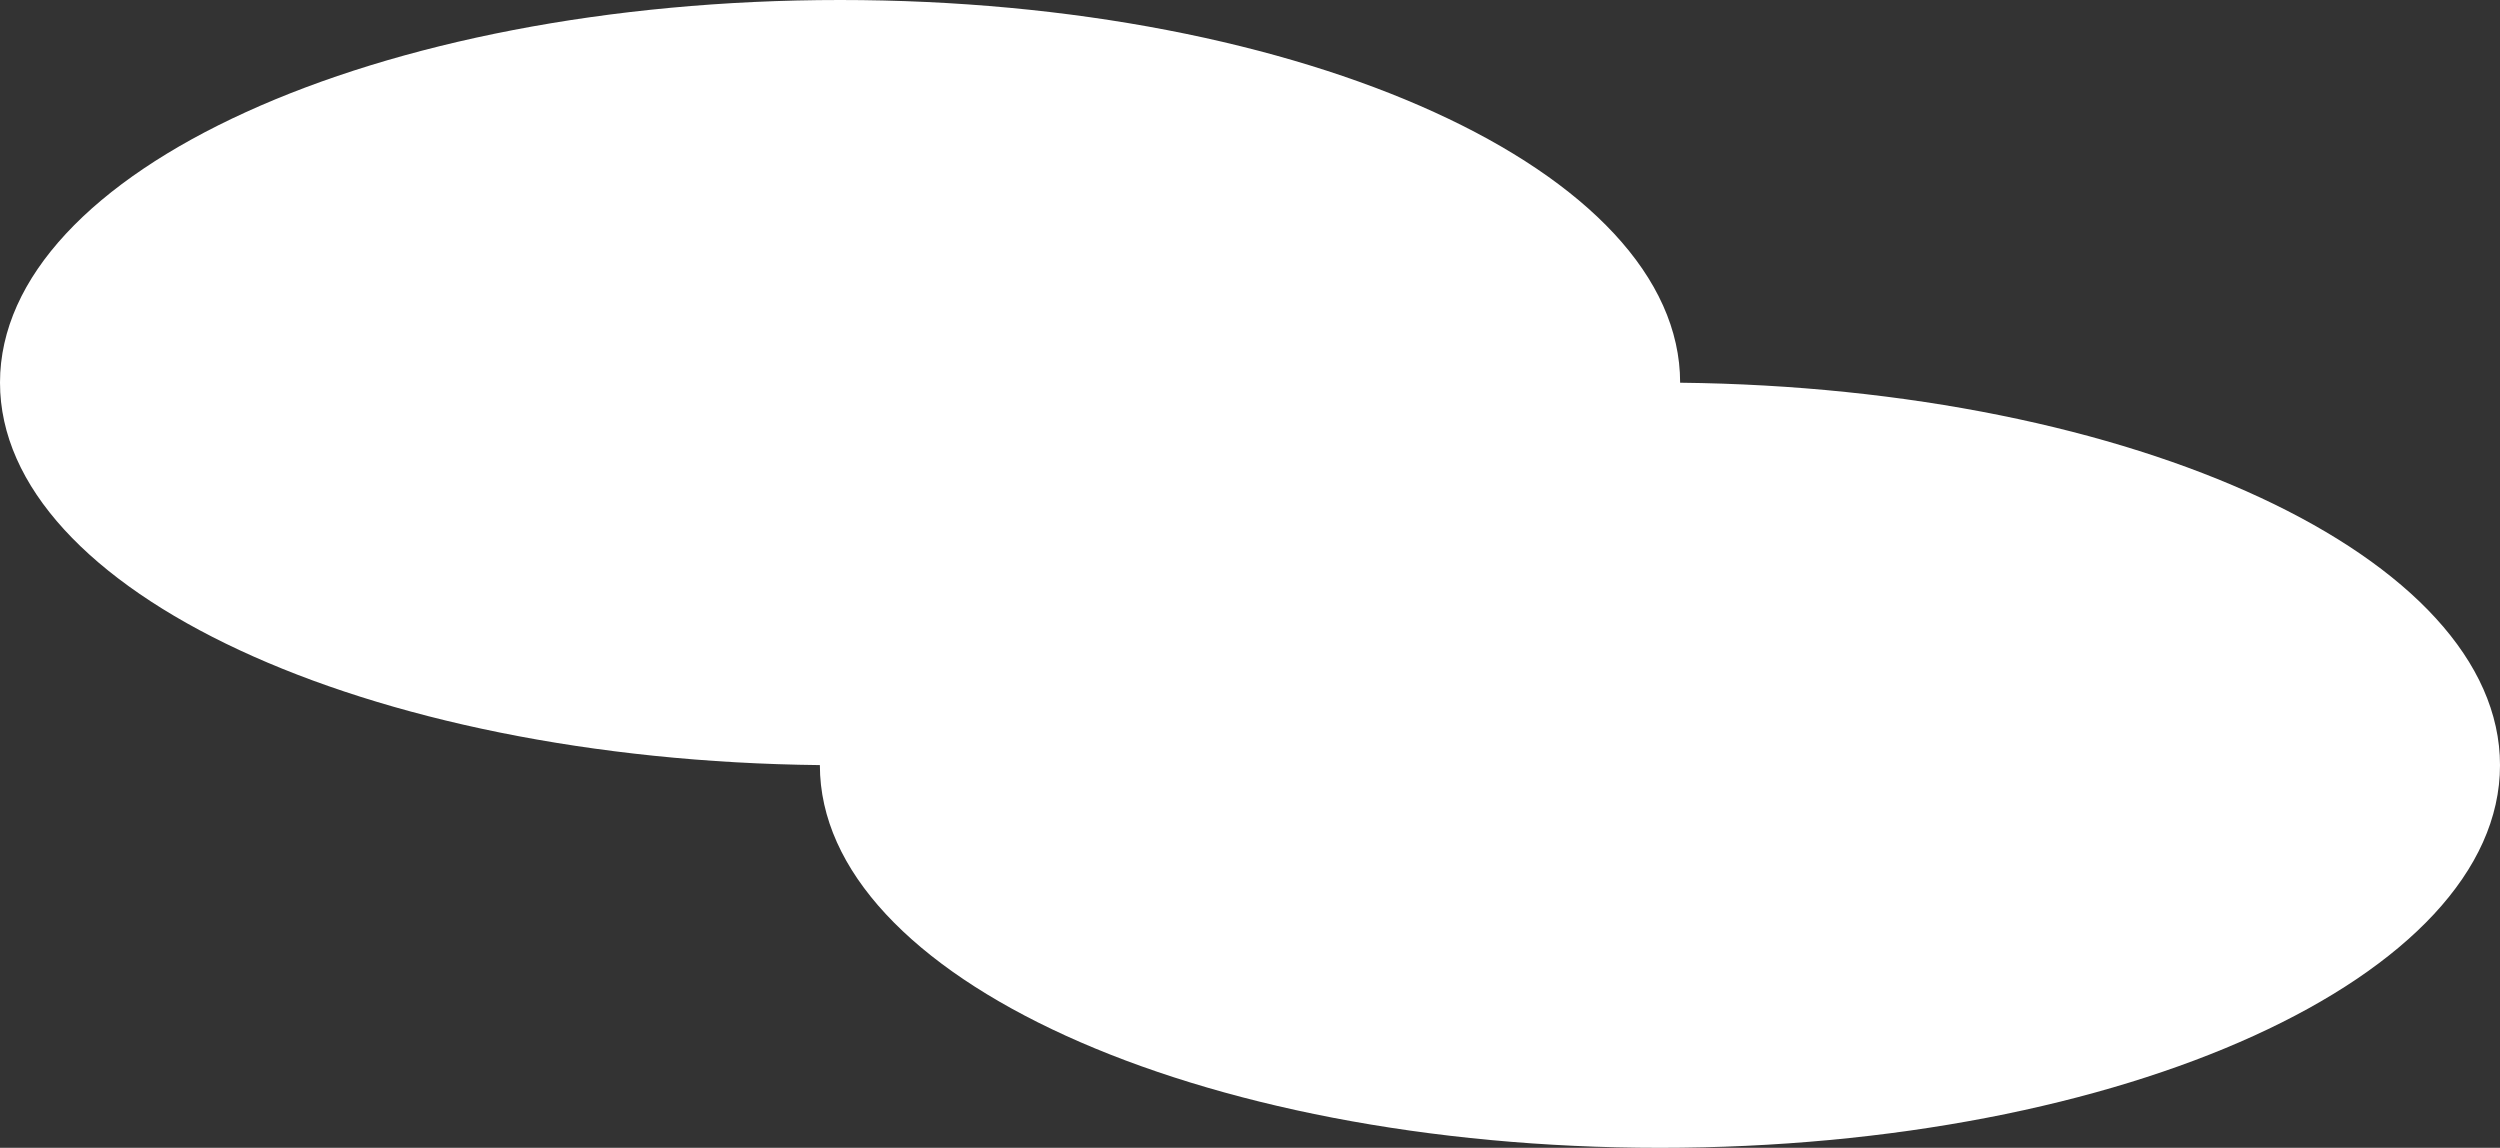
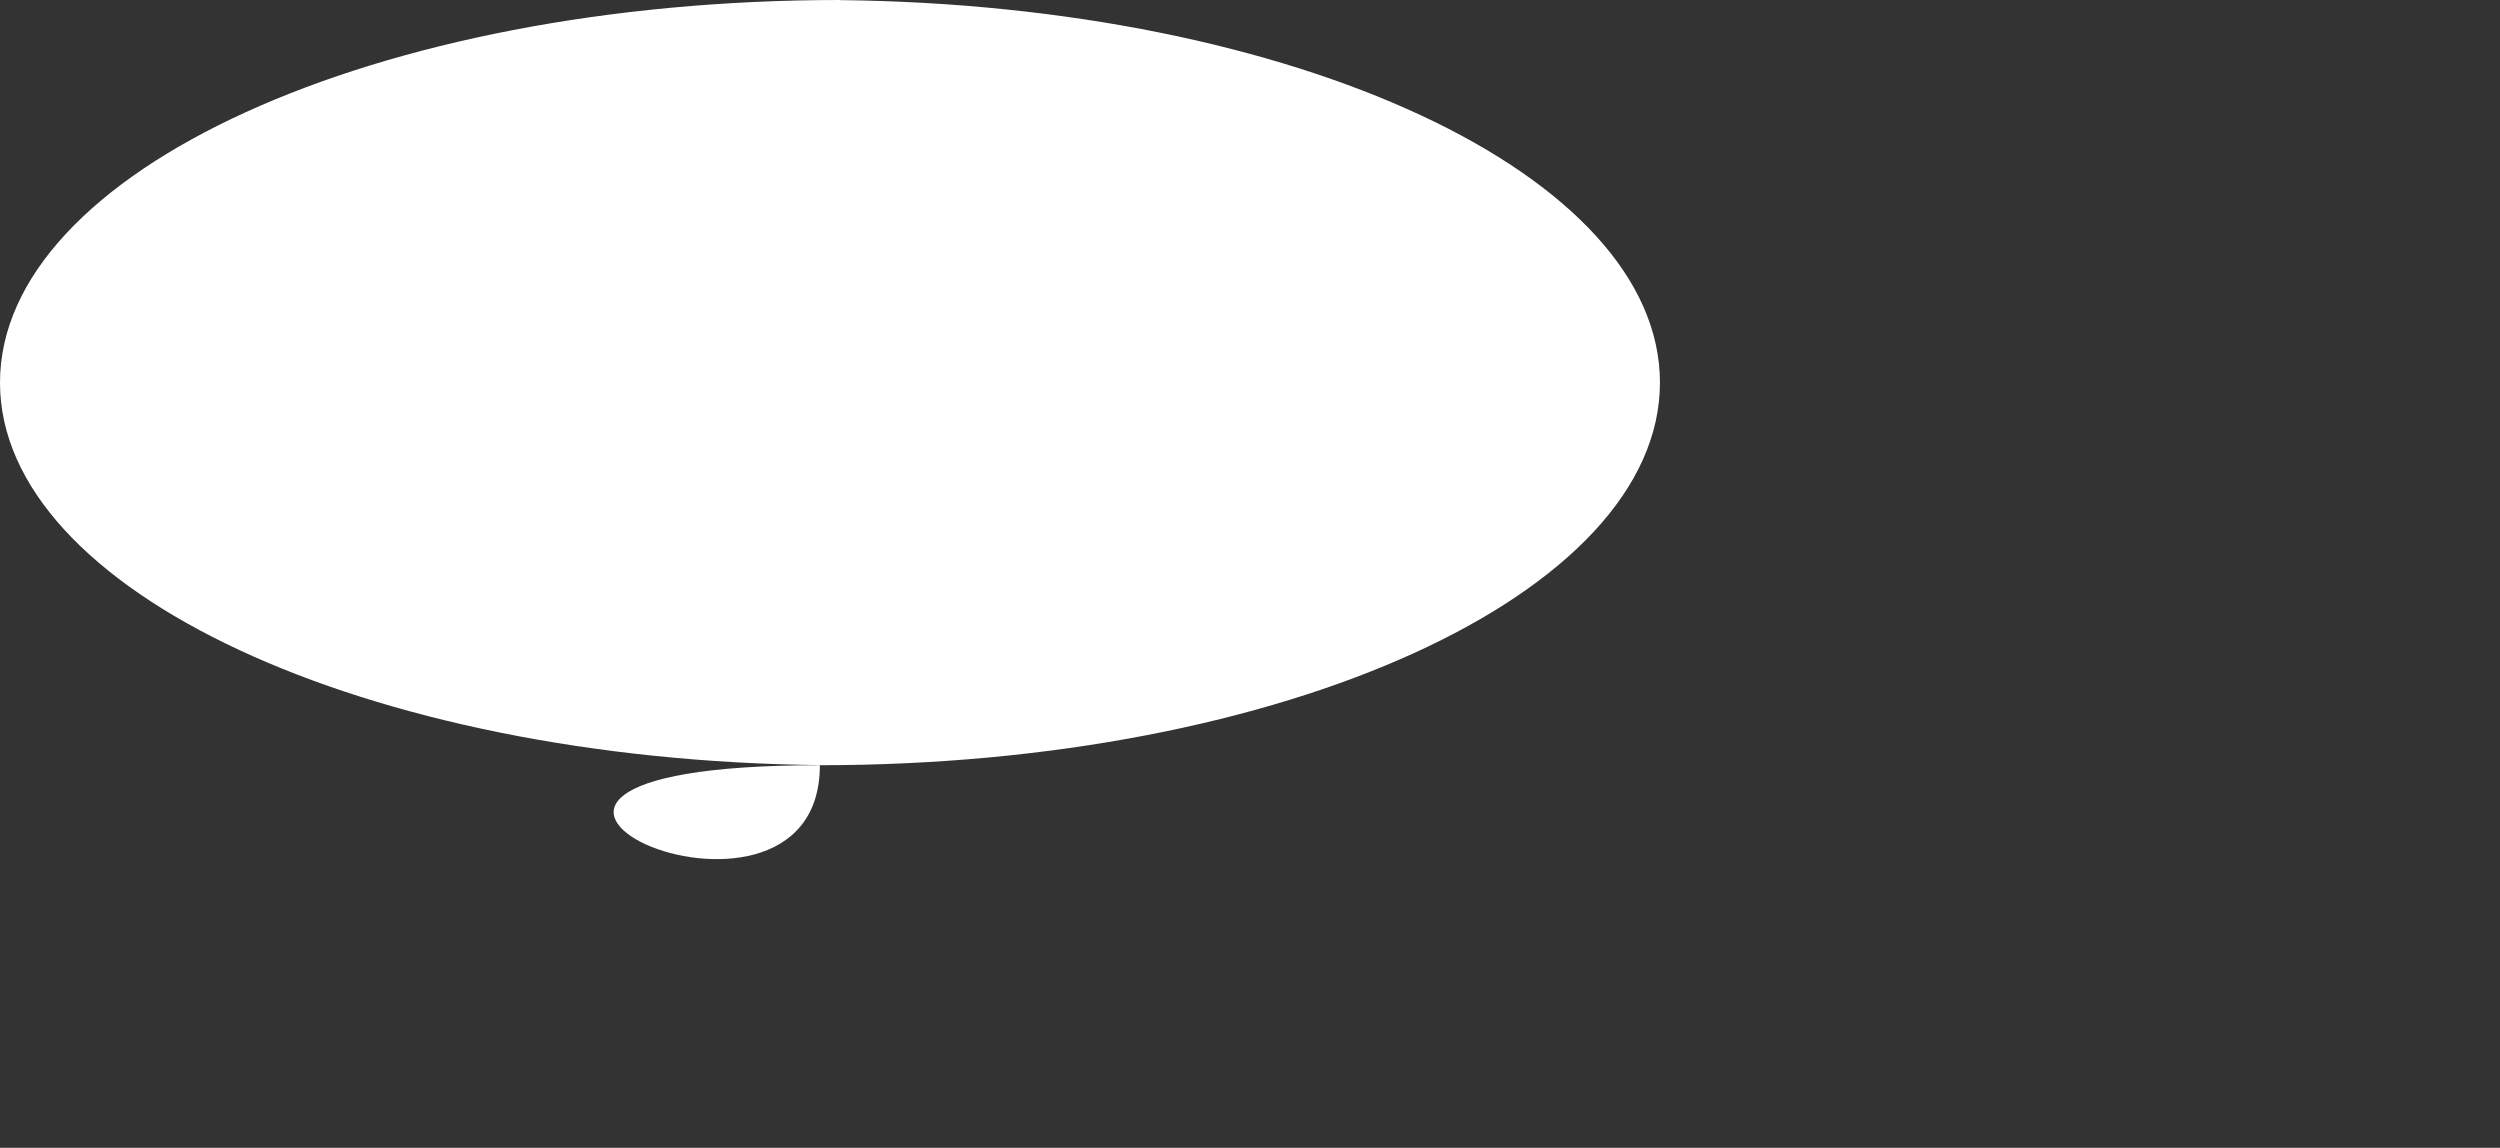
<svg xmlns="http://www.w3.org/2000/svg" width="182.956" height="84">
  <rect width="100%" height="100%" fill="#333333" stroke="none" />
-   <path fill="#fff" d="M60 56v-.008C26.729 55.635 0 43.239 0 28 0 12.536 27.525 0 61.478 0s61.478 12.536 61.478 28v.008c33.272.357 60 12.753 60 27.992 0 15.465-27.525 28-61.478 28S60 71.464 60 56" />
+   <path fill="#fff" d="M60 56v-.008C26.729 55.635 0 43.239 0 28 0 12.536 27.525 0 61.478 0v.008c33.272.357 60 12.753 60 27.992 0 15.465-27.525 28-61.478 28S60 71.464 60 56" />
</svg>